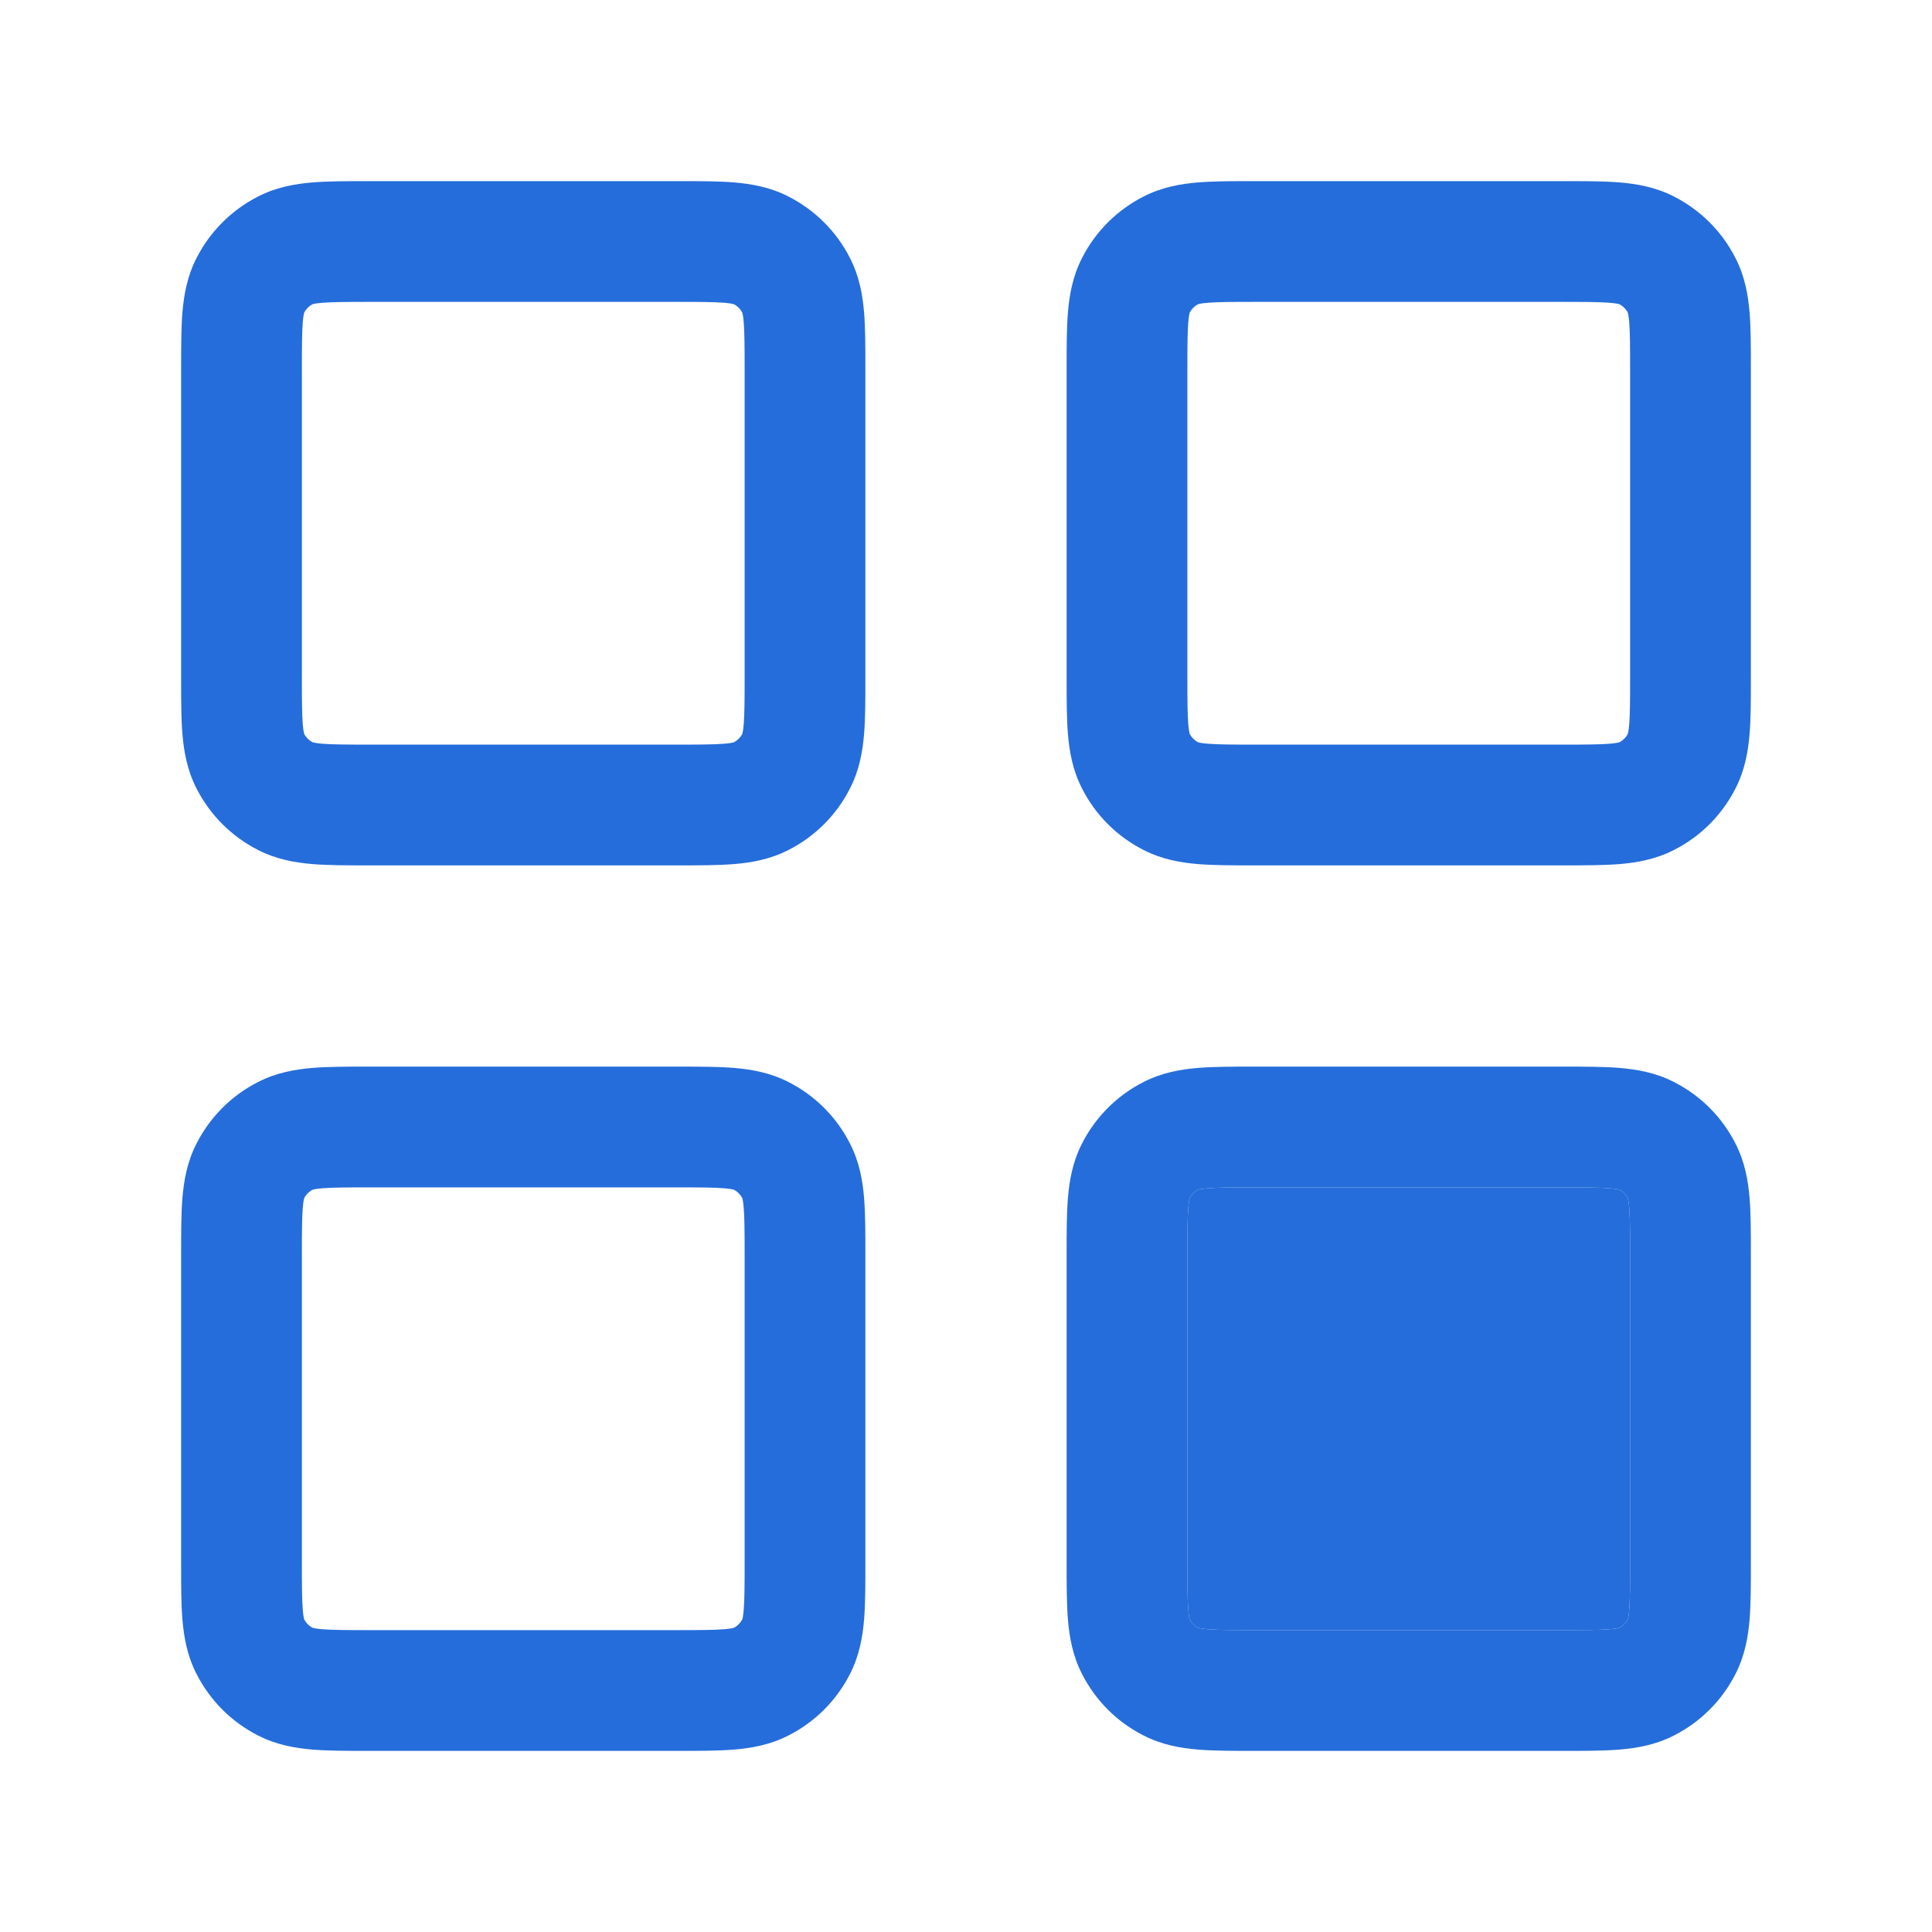
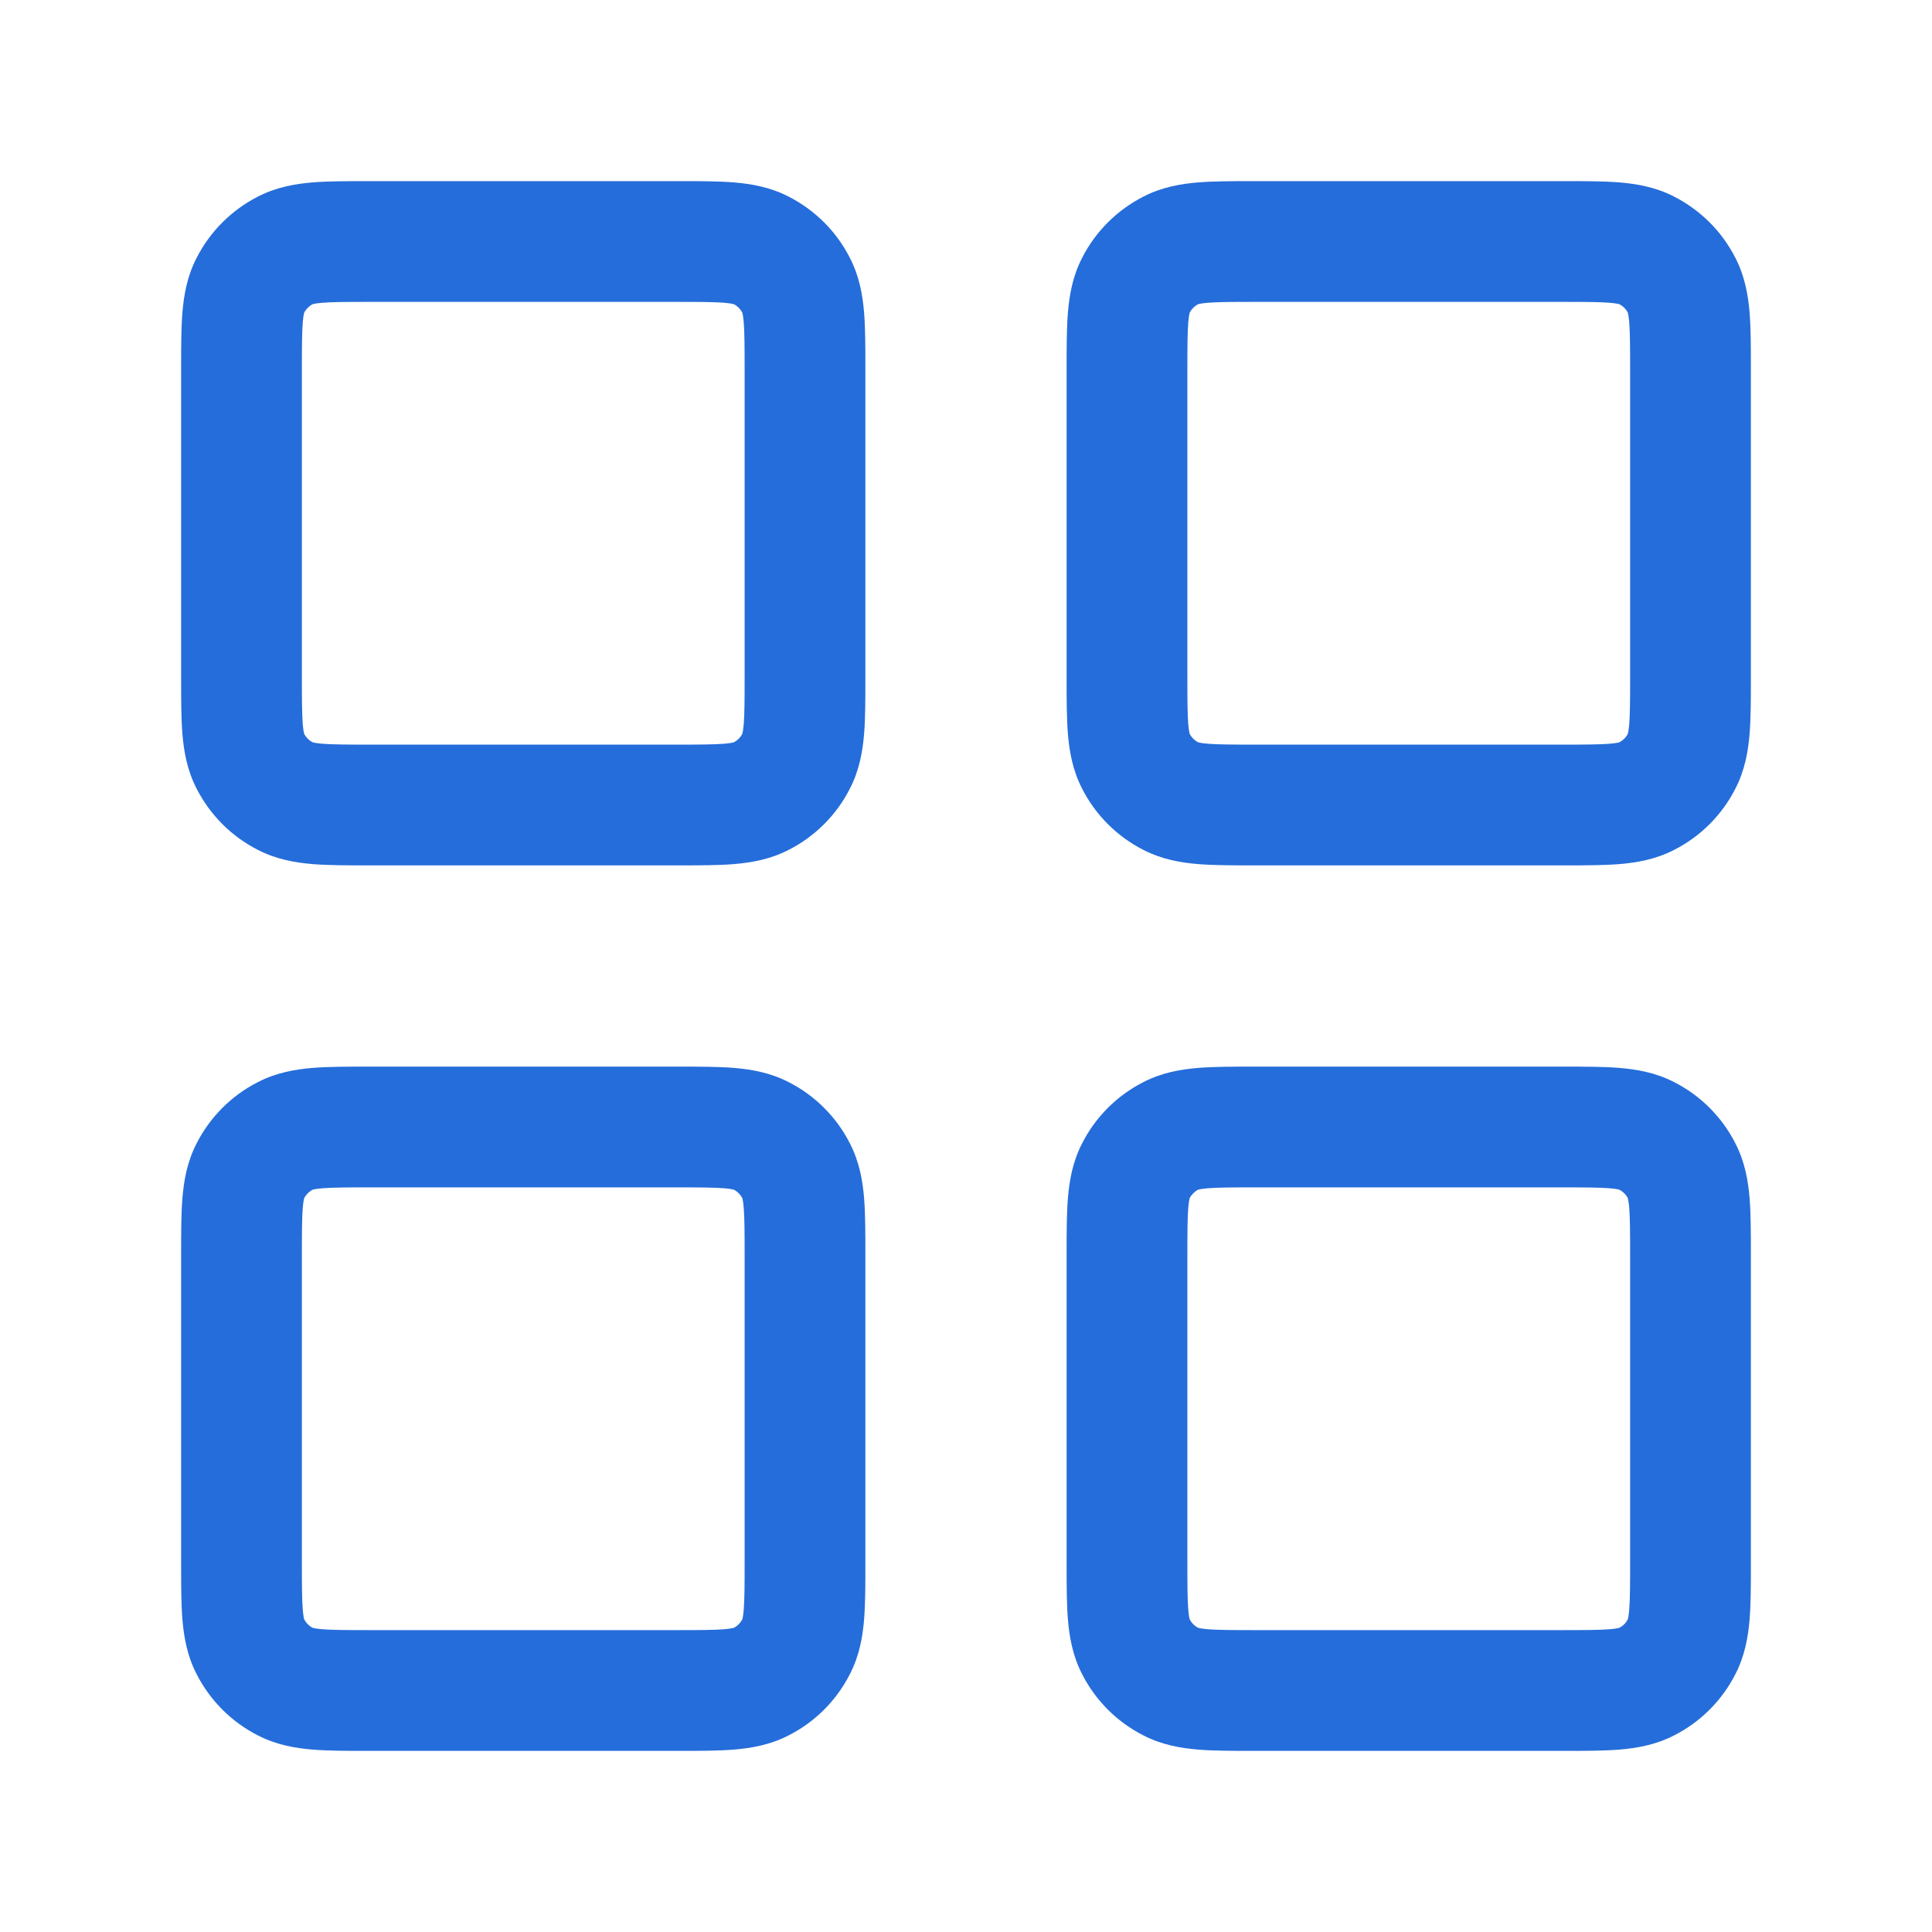
<svg xmlns="http://www.w3.org/2000/svg" width="24" height="24" viewBox="0 0 24 24" fill="none">
  <path fill-rule="evenodd" clip-rule="evenodd" d="M4.574 2.25C4.582 2.25 4.591 2.25 4.6 2.25L8.426 2.25C8.684 2.25 8.92 2.25 9.118 2.266C9.331 2.284 9.564 2.323 9.794 2.441C10.124 2.609 10.392 2.876 10.559 3.206C10.677 3.436 10.716 3.669 10.734 3.882C10.75 4.08 10.75 4.316 10.75 4.574V8.426C10.75 8.684 10.75 8.92 10.734 9.118C10.716 9.331 10.677 9.564 10.559 9.794C10.392 10.124 10.124 10.392 9.794 10.559C9.564 10.677 9.331 10.716 9.118 10.734C8.92 10.75 8.684 10.75 8.426 10.75H4.574C4.316 10.75 4.08 10.75 3.882 10.734C3.669 10.716 3.436 10.677 3.206 10.559C2.876 10.392 2.609 10.124 2.441 9.794C2.323 9.564 2.284 9.331 2.266 9.118C2.25 8.92 2.25 8.684 2.25 8.426L2.25 4.6C2.25 4.591 2.25 4.582 2.25 4.574C2.25 4.316 2.25 4.08 2.266 3.882C2.284 3.669 2.323 3.436 2.441 3.206C2.609 2.876 2.876 2.609 3.206 2.441C3.436 2.323 3.669 2.284 3.882 2.266C4.08 2.25 4.316 2.25 4.574 2.25ZM3.881 3.78L3.882 3.779ZM3.883 3.779C3.892 3.776 3.925 3.768 4.004 3.761C4.133 3.751 4.308 3.75 4.6 3.75H8.4C8.692 3.75 8.867 3.751 8.996 3.761C9.075 3.768 9.108 3.776 9.117 3.779C9.161 3.802 9.198 3.839 9.221 3.883C9.224 3.892 9.232 3.925 9.239 4.004C9.249 4.133 9.25 4.308 9.25 4.6V8.4C9.25 8.692 9.249 8.867 9.239 8.996C9.232 9.075 9.224 9.108 9.221 9.117C9.198 9.161 9.161 9.198 9.117 9.221C9.108 9.224 9.075 9.232 8.996 9.239C8.867 9.249 8.692 9.25 8.4 9.25H4.6C4.308 9.25 4.133 9.249 4.004 9.239C3.925 9.232 3.892 9.224 3.883 9.221C3.839 9.198 3.802 9.161 3.779 9.117C3.776 9.108 3.768 9.075 3.761 8.996C3.751 8.867 3.75 8.692 3.75 8.4V4.6C3.75 4.308 3.751 4.133 3.761 4.004C3.768 3.925 3.776 3.892 3.779 3.883C3.802 3.839 3.839 3.802 3.883 3.779ZM3.78 3.881L3.779 3.882ZM3.78 9.119L3.779 9.118ZM3.881 9.22L3.882 9.221ZM9.119 9.22L9.118 9.221ZM9.22 9.119L9.221 9.118ZM9.22 3.881L9.221 3.882ZM9.118 3.779L9.119 3.78ZM15.574 2.25H19.426C19.684 2.25 19.92 2.25 20.118 2.266C20.331 2.284 20.564 2.323 20.794 2.441C21.124 2.609 21.392 2.876 21.559 3.206C21.677 3.436 21.716 3.669 21.734 3.882C21.75 4.08 21.75 4.316 21.75 4.574V8.426C21.75 8.684 21.75 8.92 21.734 9.118C21.716 9.331 21.677 9.564 21.559 9.794C21.392 10.124 21.124 10.392 20.794 10.559C20.564 10.677 20.331 10.716 20.118 10.734C19.92 10.75 19.684 10.75 19.426 10.75H15.574C15.316 10.75 15.08 10.75 14.882 10.734C14.669 10.716 14.436 10.677 14.206 10.559C13.876 10.392 13.608 10.124 13.441 9.794C13.323 9.564 13.284 9.331 13.266 9.118C13.25 8.92 13.25 8.684 13.25 8.426V4.574C13.25 4.316 13.25 4.08 13.266 3.882C13.284 3.669 13.323 3.436 13.441 3.206C13.608 2.876 13.876 2.609 14.206 2.441C14.436 2.323 14.669 2.284 14.882 2.266C15.08 2.25 15.316 2.25 15.574 2.25ZM14.881 3.78L14.882 3.779ZM14.883 3.779C14.892 3.776 14.925 3.768 15.004 3.761C15.133 3.751 15.308 3.75 15.6 3.75H19.4C19.692 3.75 19.867 3.751 19.996 3.761C20.075 3.768 20.108 3.776 20.116 3.779C20.161 3.802 20.198 3.839 20.221 3.883C20.224 3.892 20.232 3.925 20.239 4.004C20.249 4.133 20.25 4.308 20.25 4.6V8.4C20.25 8.692 20.249 8.867 20.239 8.996C20.232 9.075 20.224 9.108 20.221 9.117C20.198 9.161 20.161 9.198 20.116 9.221C20.108 9.224 20.075 9.232 19.996 9.239C19.867 9.249 19.692 9.25 19.4 9.25H15.6C15.308 9.25 15.133 9.249 15.004 9.239C14.925 9.232 14.892 9.224 14.883 9.221C14.839 9.198 14.802 9.161 14.779 9.117C14.776 9.108 14.768 9.075 14.761 8.996C14.751 8.867 14.75 8.692 14.75 8.4V4.6C14.75 4.308 14.751 4.133 14.761 4.004C14.768 3.925 14.776 3.892 14.779 3.883C14.802 3.839 14.839 3.802 14.883 3.779ZM14.78 3.881L14.779 3.882ZM14.78 9.119L14.779 9.118ZM14.881 9.22L14.882 9.221ZM20.119 9.22L20.118 9.221ZM20.22 9.119L20.221 9.118ZM20.22 3.881L20.221 3.882ZM20.118 3.779L20.119 3.78ZM4.574 13.25H8.426C8.684 13.25 8.92 13.25 9.118 13.266C9.331 13.284 9.564 13.323 9.794 13.441C10.124 13.608 10.392 13.876 10.559 14.206C10.677 14.436 10.716 14.669 10.734 14.882C10.75 15.08 10.75 15.316 10.75 15.574V19.426C10.75 19.684 10.75 19.92 10.734 20.118C10.716 20.331 10.677 20.564 10.559 20.794C10.392 21.124 10.124 21.392 9.794 21.559C9.564 21.677 9.331 21.716 9.118 21.734C8.92 21.75 8.684 21.75 8.426 21.75H4.574C4.316 21.75 4.08 21.75 3.882 21.734C3.669 21.716 3.436 21.677 3.206 21.559C2.876 21.392 2.609 21.124 2.441 20.794C2.323 20.564 2.284 20.331 2.266 20.118C2.25 19.92 2.25 19.684 2.25 19.426V15.574C2.25 15.316 2.25 15.08 2.266 14.882C2.284 14.669 2.323 14.436 2.441 14.206C2.609 13.876 2.876 13.608 3.206 13.441C3.436 13.323 3.669 13.284 3.882 13.266C4.08 13.25 4.316 13.25 4.574 13.25ZM3.881 14.78L3.882 14.779ZM3.883 14.779C3.892 14.776 3.925 14.768 4.004 14.761C4.133 14.751 4.308 14.75 4.6 14.75H8.4C8.692 14.75 8.867 14.751 8.996 14.761C9.075 14.768 9.108 14.776 9.117 14.779C9.161 14.802 9.198 14.839 9.221 14.883C9.224 14.892 9.232 14.925 9.239 15.004C9.249 15.133 9.25 15.308 9.25 15.6V19.4C9.25 19.692 9.249 19.867 9.239 19.996C9.232 20.075 9.224 20.108 9.221 20.116C9.198 20.161 9.161 20.198 9.117 20.221C9.108 20.224 9.075 20.232 8.996 20.239C8.867 20.249 8.692 20.25 8.4 20.25H4.6C4.308 20.25 4.133 20.249 4.004 20.239C3.925 20.232 3.892 20.224 3.883 20.221C3.839 20.198 3.802 20.161 3.779 20.116C3.776 20.108 3.768 20.075 3.761 19.996C3.751 19.867 3.75 19.692 3.75 19.4V15.6C3.75 15.308 3.751 15.133 3.761 15.004C3.768 14.925 3.776 14.892 3.779 14.883C3.802 14.839 3.839 14.802 3.883 14.779ZM3.78 14.881L3.779 14.882ZM3.78 20.119L3.779 20.118ZM3.881 20.22L3.882 20.221ZM9.119 20.22L9.118 20.221ZM9.22 20.119L9.221 20.118ZM9.22 14.881L9.221 14.882ZM9.118 14.779L9.119 14.78ZM15.574 13.25H19.426C19.684 13.25 19.92 13.25 20.118 13.266C20.331 13.284 20.564 13.323 20.794 13.441C21.124 13.608 21.392 13.876 21.559 14.206C21.677 14.436 21.716 14.669 21.734 14.882C21.75 15.08 21.75 15.316 21.75 15.574V19.426C21.75 19.684 21.75 19.92 21.734 20.118C21.716 20.331 21.677 20.564 21.559 20.794C21.392 21.124 21.124 21.392 20.794 21.559C20.564 21.677 20.331 21.716 20.118 21.734C19.92 21.75 19.684 21.75 19.426 21.75H15.574C15.316 21.75 15.08 21.75 14.882 21.734C14.669 21.716 14.436 21.677 14.206 21.559C13.876 21.392 13.608 21.124 13.441 20.794C13.323 20.564 13.284 20.331 13.266 20.118C13.25 19.92 13.25 19.684 13.25 19.426V15.574C13.25 15.316 13.25 15.08 13.266 14.882C13.284 14.669 13.323 14.436 13.441 14.206C13.608 13.876 13.876 13.608 14.206 13.441C14.436 13.323 14.669 13.284 14.882 13.266C15.08 13.25 15.316 13.25 15.574 13.25ZM14.881 14.78L14.882 14.779ZM14.883 14.779C14.892 14.776 14.925 14.768 15.004 14.761C15.133 14.751 15.308 14.75 15.6 14.75H19.4C19.692 14.75 19.867 14.751 19.996 14.761C20.075 14.768 20.108 14.776 20.116 14.779C20.161 14.802 20.198 14.839 20.221 14.883C20.224 14.892 20.232 14.925 20.239 15.004C20.249 15.133 20.25 15.308 20.25 15.6V19.4C20.25 19.692 20.249 19.867 20.239 19.996C20.232 20.075 20.224 20.108 20.221 20.116C20.198 20.161 20.161 20.198 20.116 20.221C20.108 20.224 20.075 20.232 19.996 20.239C19.867 20.249 19.692 20.25 19.4 20.25H15.6C15.308 20.25 15.133 20.249 15.004 20.239C14.925 20.232 14.892 20.224 14.883 20.221C14.839 20.198 14.802 20.161 14.779 20.116C14.776 20.108 14.768 20.075 14.761 19.996C14.751 19.867 14.75 19.692 14.75 19.4V15.6C14.75 15.308 14.751 15.133 14.761 15.004C14.768 14.925 14.776 14.892 14.779 14.883C14.802 14.839 14.839 14.802 14.883 14.779ZM14.78 14.881L14.779 14.882ZM14.78 20.119L14.779 20.118ZM14.881 20.22L14.882 20.221ZM20.119 20.22L20.118 20.221ZM20.22 14.881L20.221 14.882Z" fill="#256DDA" />
-   <path d="M14.883 14.779C14.892 14.776 14.925 14.768 15.004 14.761C15.133 14.751 15.308 14.75 15.6 14.75H19.4C19.692 14.75 19.867 14.751 19.996 14.761C20.075 14.768 20.108 14.776 20.116 14.779C20.161 14.802 20.198 14.839 20.221 14.883C20.224 14.892 20.232 14.925 20.239 15.004C20.249 15.133 20.25 15.308 20.25 15.6V19.4C20.25 19.692 20.249 19.867 20.239 19.996C20.232 20.075 20.224 20.108 20.221 20.116C20.198 20.161 20.161 20.198 20.116 20.221C20.108 20.224 20.075 20.232 19.996 20.239C19.867 20.249 19.692 20.25 19.4 20.25H15.6C15.308 20.25 15.133 20.249 15.004 20.239C14.925 20.232 14.892 20.224 14.883 20.221C14.839 20.198 14.802 20.161 14.779 20.116C14.776 20.108 14.768 20.075 14.761 19.996C14.751 19.867 14.75 19.692 14.75 19.4V15.6C14.75 15.308 14.751 15.133 14.761 15.004C14.768 14.925 14.776 14.892 14.779 14.883C14.802 14.839 14.839 14.802 14.883 14.779Z" fill="#256DDA" />
</svg>